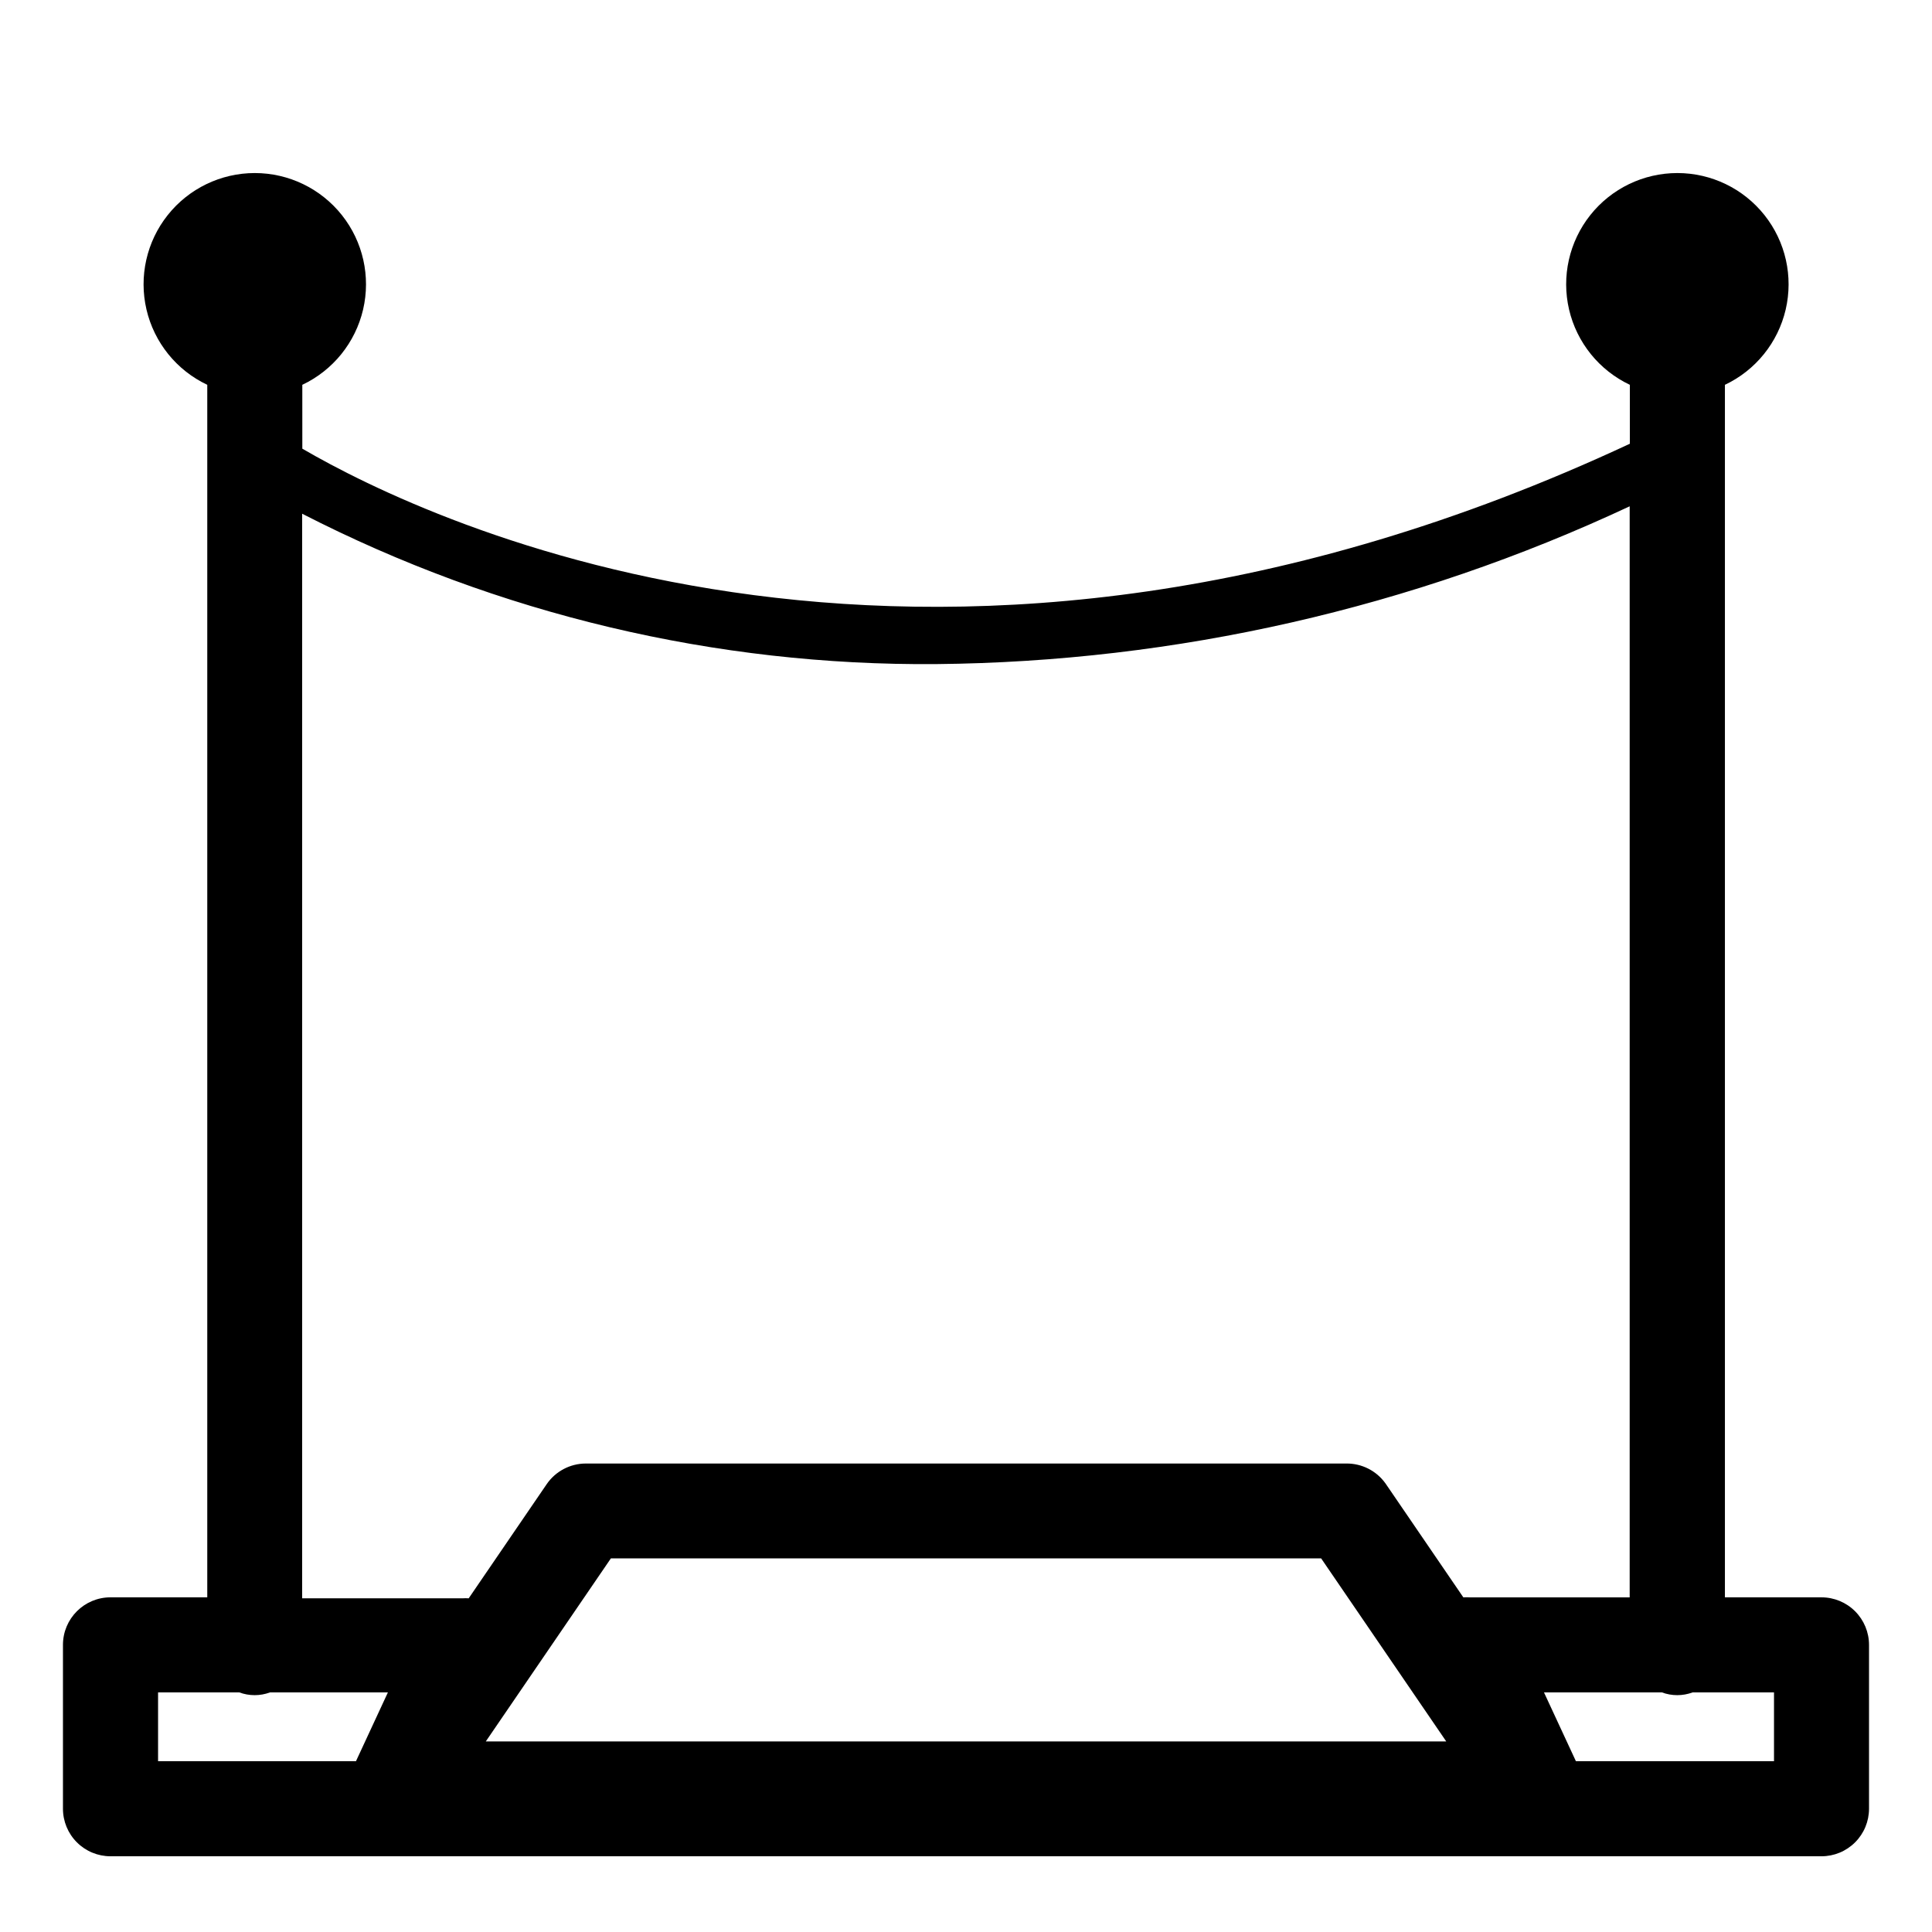
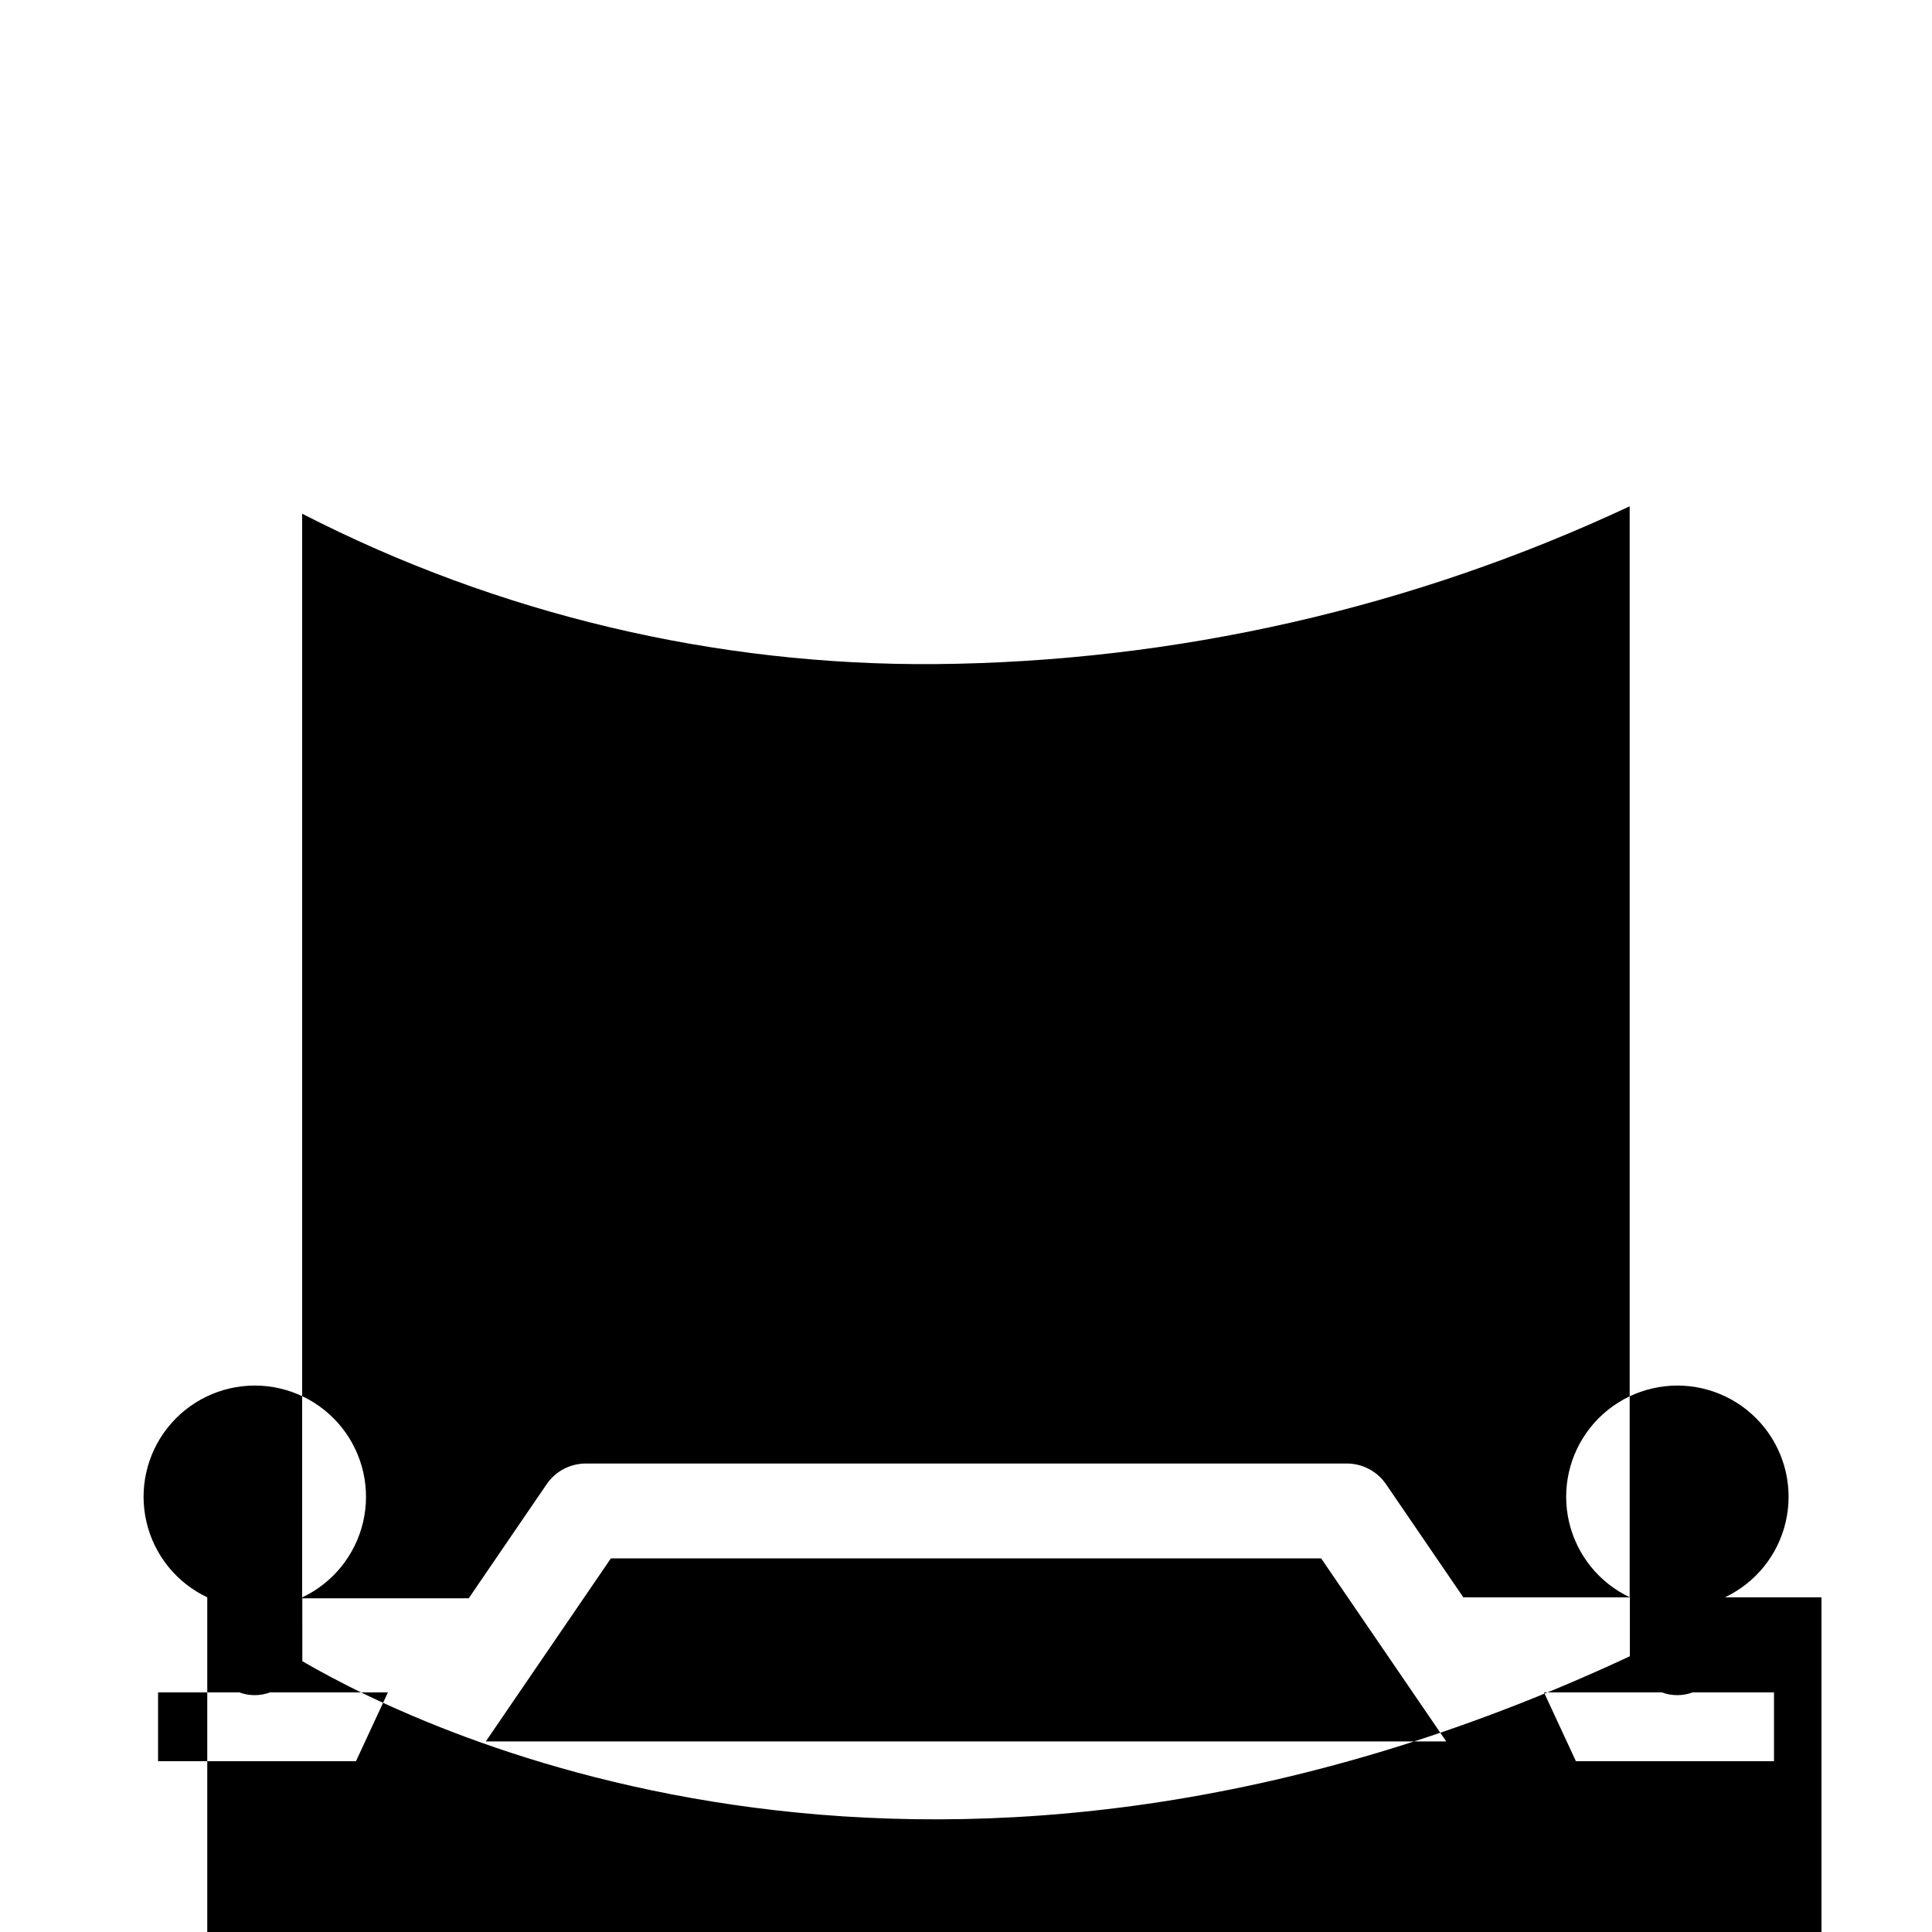
<svg xmlns="http://www.w3.org/2000/svg" fill="#000000" width="800px" height="800px" version="1.1" viewBox="144 144 512 512">
-   <path d="m626.71 567.31h-25.59v-321.33c8.129-3.844 14.062-11.191 16.105-19.949 2.043-8.758-0.023-17.973-5.617-25.02-5.59-7.043-14.09-11.152-23.086-11.152-8.992 0-17.496 4.109-23.086 11.152-5.59 7.047-7.66 16.262-5.617 25.02 2.047 8.758 7.977 16.105 16.109 19.949v15.617c-183.54 85.648-318.16 20.906-351.81 1.309l-0.004-16.926c8.133-3.844 14.062-11.191 16.109-19.949 2.043-8.758-0.023-17.973-5.617-25.02-5.59-7.043-14.09-11.152-23.086-11.152-8.996 0-17.496 4.109-23.086 11.152-5.594 7.047-7.66 16.262-5.617 25.02 2.043 8.758 7.977 16.105 16.109 19.949v321.33h-25.645c-6.957 0-12.598 5.641-12.598 12.598v43.43-0.004c0 3.344 1.328 6.547 3.691 8.906 2.359 2.363 5.566 3.691 8.906 3.691h453.43c3.344 0 6.547-1.328 8.906-3.691 2.363-2.359 3.691-5.562 3.691-8.906v-43.426c0-3.34-1.328-6.547-3.691-8.906-2.359-2.363-5.562-3.691-8.906-3.691zm-402.64-287.17c51.969 26.664 109.62 40.336 168.02 39.852 63.551-0.602 126.23-14.863 183.79-41.816v289.14h-42.422c-0.555-0.035-1.109-0.035-1.66 0l-20.656-30.23v0.004c-2.398-3.336-6.273-5.289-10.379-5.242h-201.52c-4.156 0.008-8.039 2.062-10.379 5.492l-20.656 30.23c-0.555-0.039-1.109-0.039-1.664 0h-42.473zm303.2 325.36h-254.53l33.152-48.516 188.22-0.004zm-341.38-13h21.512c2.633 0.98 5.531 0.98 8.164 0h31.234l-8.465 18.238h-52.445zm428.24 18.238h-52.496l-8.465-18.238h31.238c2.629 0.98 5.527 0.98 8.16 0h21.562z" />
+   <path d="m626.71 567.31h-25.59c8.129-3.844 14.062-11.191 16.105-19.949 2.043-8.758-0.023-17.973-5.617-25.02-5.59-7.043-14.09-11.152-23.086-11.152-8.992 0-17.496 4.109-23.086 11.152-5.59 7.047-7.66 16.262-5.617 25.02 2.047 8.758 7.977 16.105 16.109 19.949v15.617c-183.54 85.648-318.16 20.906-351.81 1.309l-0.004-16.926c8.133-3.844 14.062-11.191 16.109-19.949 2.043-8.758-0.023-17.973-5.617-25.02-5.59-7.043-14.09-11.152-23.086-11.152-8.996 0-17.496 4.109-23.086 11.152-5.594 7.047-7.66 16.262-5.617 25.02 2.043 8.758 7.977 16.105 16.109 19.949v321.33h-25.645c-6.957 0-12.598 5.641-12.598 12.598v43.43-0.004c0 3.344 1.328 6.547 3.691 8.906 2.359 2.363 5.566 3.691 8.906 3.691h453.43c3.344 0 6.547-1.328 8.906-3.691 2.363-2.359 3.691-5.562 3.691-8.906v-43.426c0-3.34-1.328-6.547-3.691-8.906-2.359-2.363-5.562-3.691-8.906-3.691zm-402.64-287.17c51.969 26.664 109.62 40.336 168.02 39.852 63.551-0.602 126.23-14.863 183.79-41.816v289.14h-42.422c-0.555-0.035-1.109-0.035-1.66 0l-20.656-30.23v0.004c-2.398-3.336-6.273-5.289-10.379-5.242h-201.52c-4.156 0.008-8.039 2.062-10.379 5.492l-20.656 30.23c-0.555-0.039-1.109-0.039-1.664 0h-42.473zm303.2 325.36h-254.53l33.152-48.516 188.22-0.004zm-341.38-13h21.512c2.633 0.98 5.531 0.98 8.164 0h31.234l-8.465 18.238h-52.445zm428.24 18.238h-52.496l-8.465-18.238h31.238c2.629 0.98 5.527 0.98 8.16 0h21.562z" />
</svg>